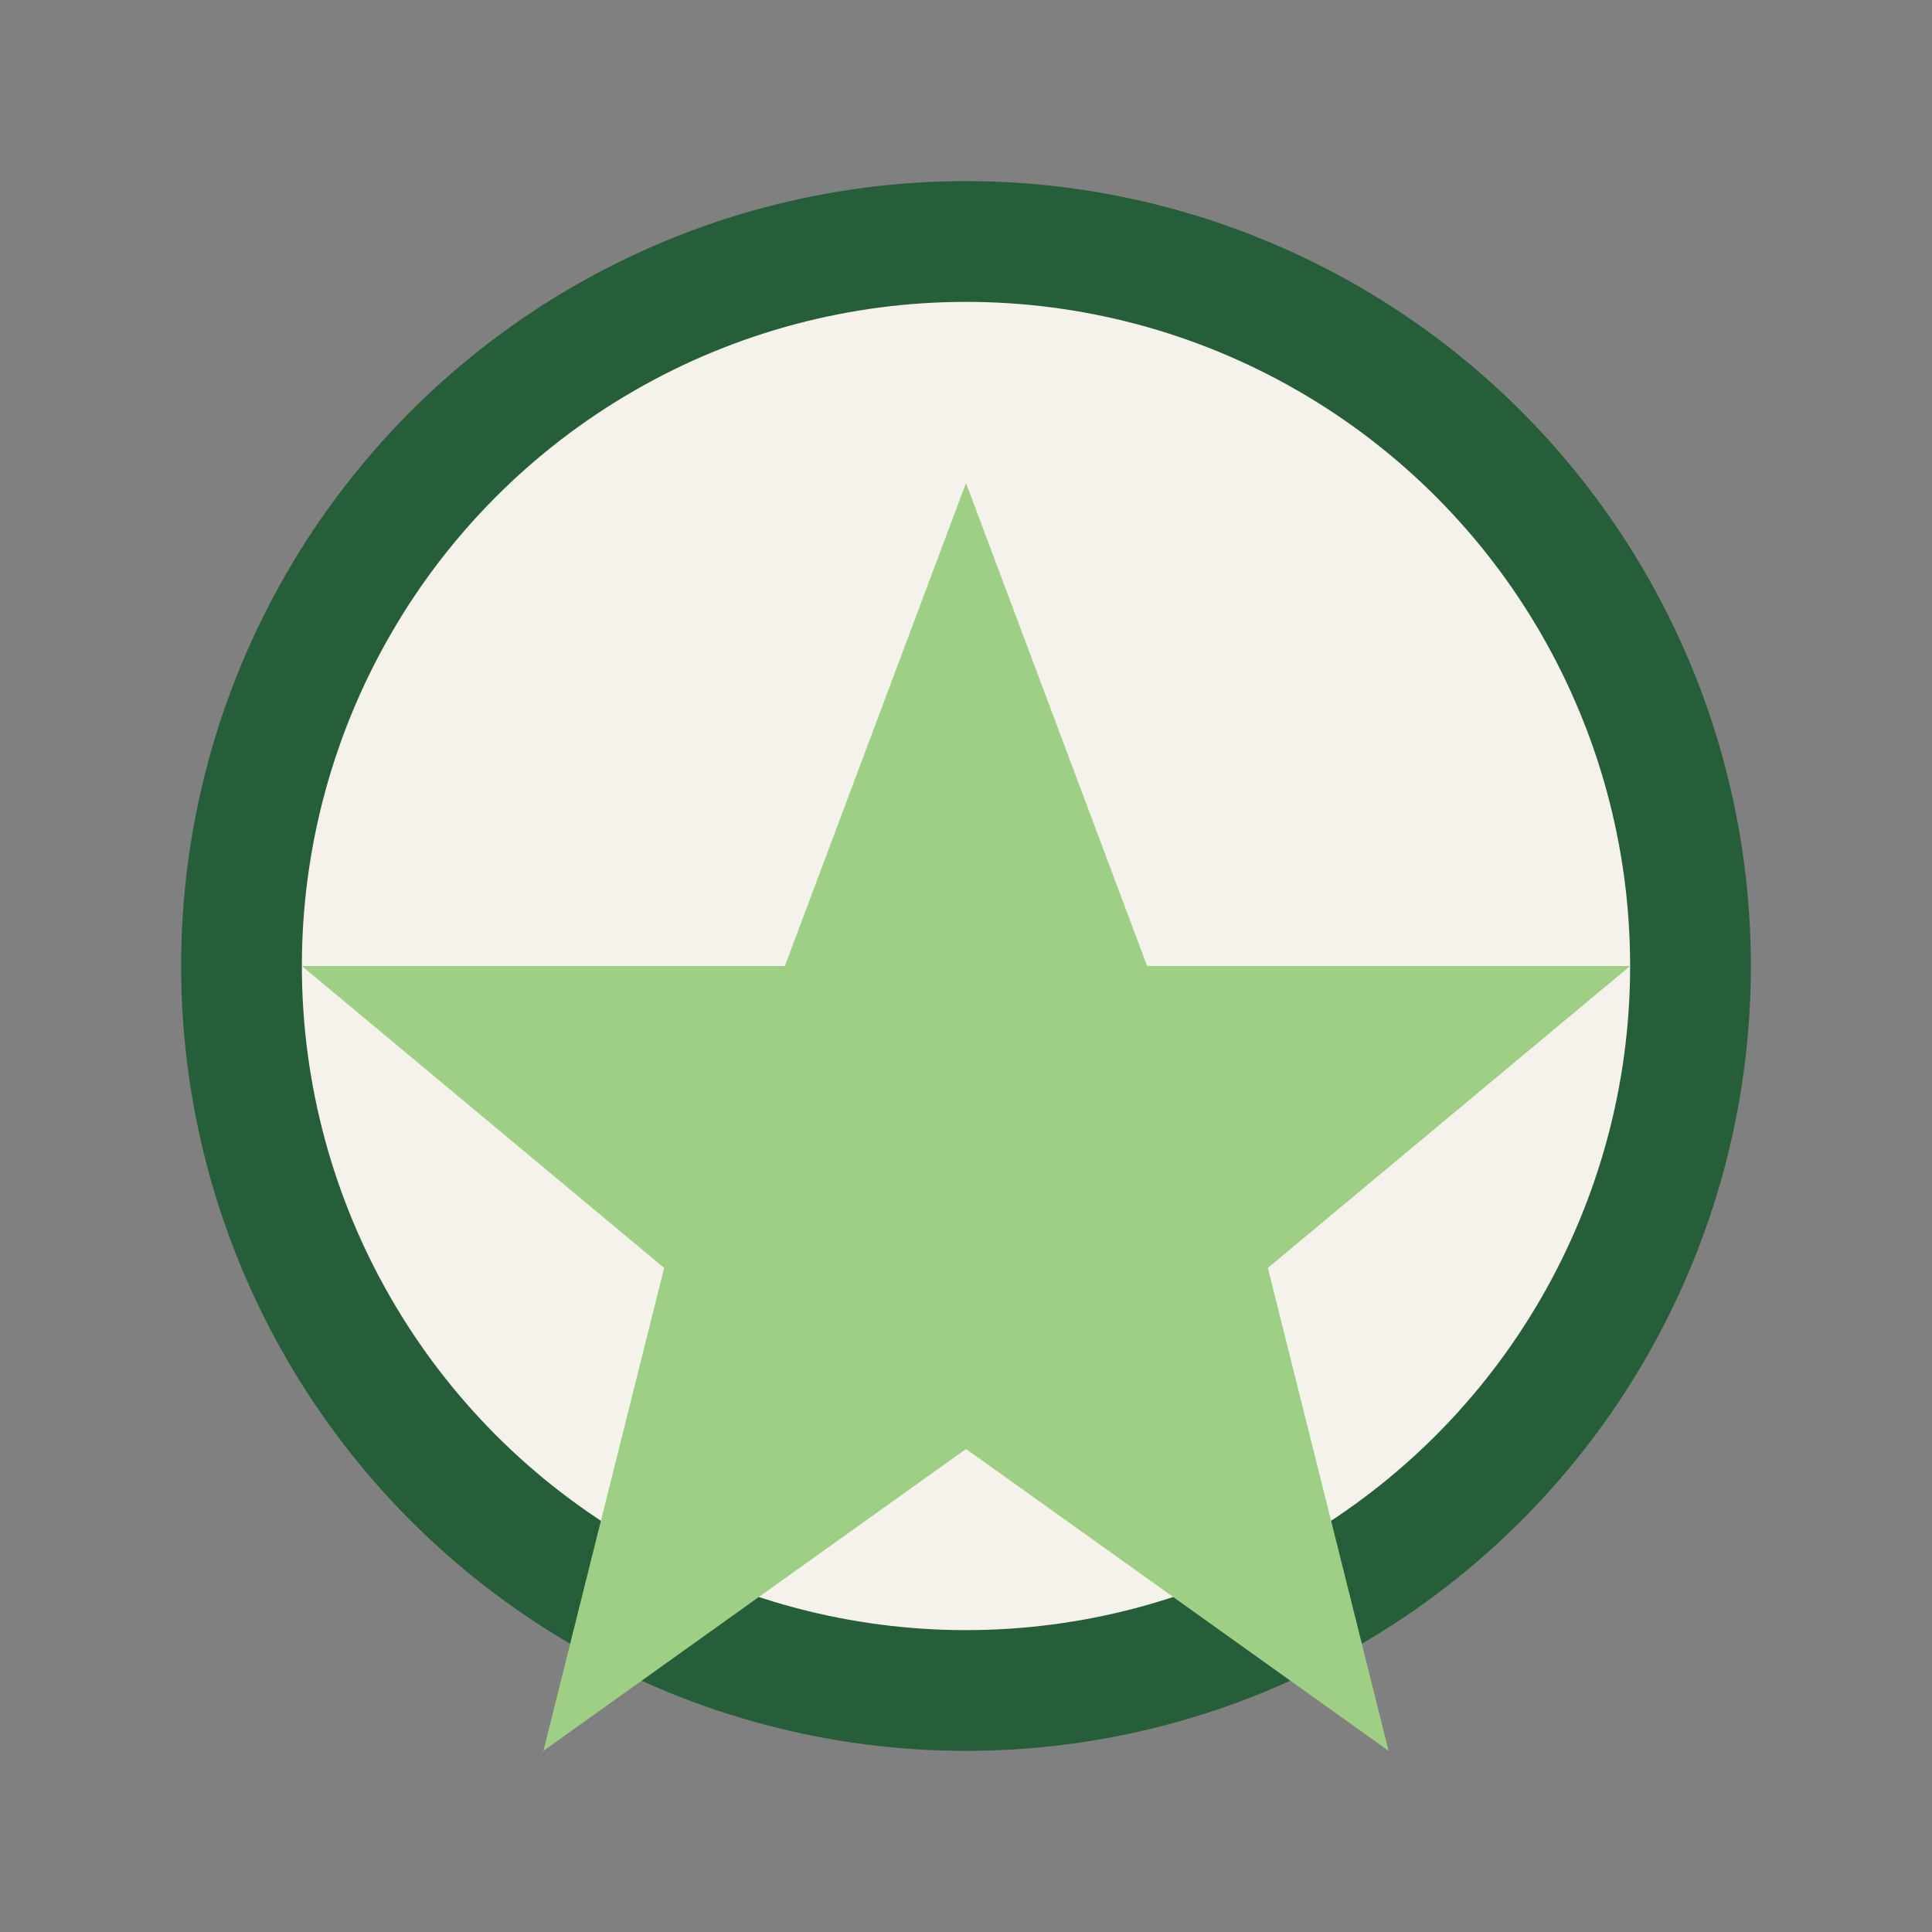
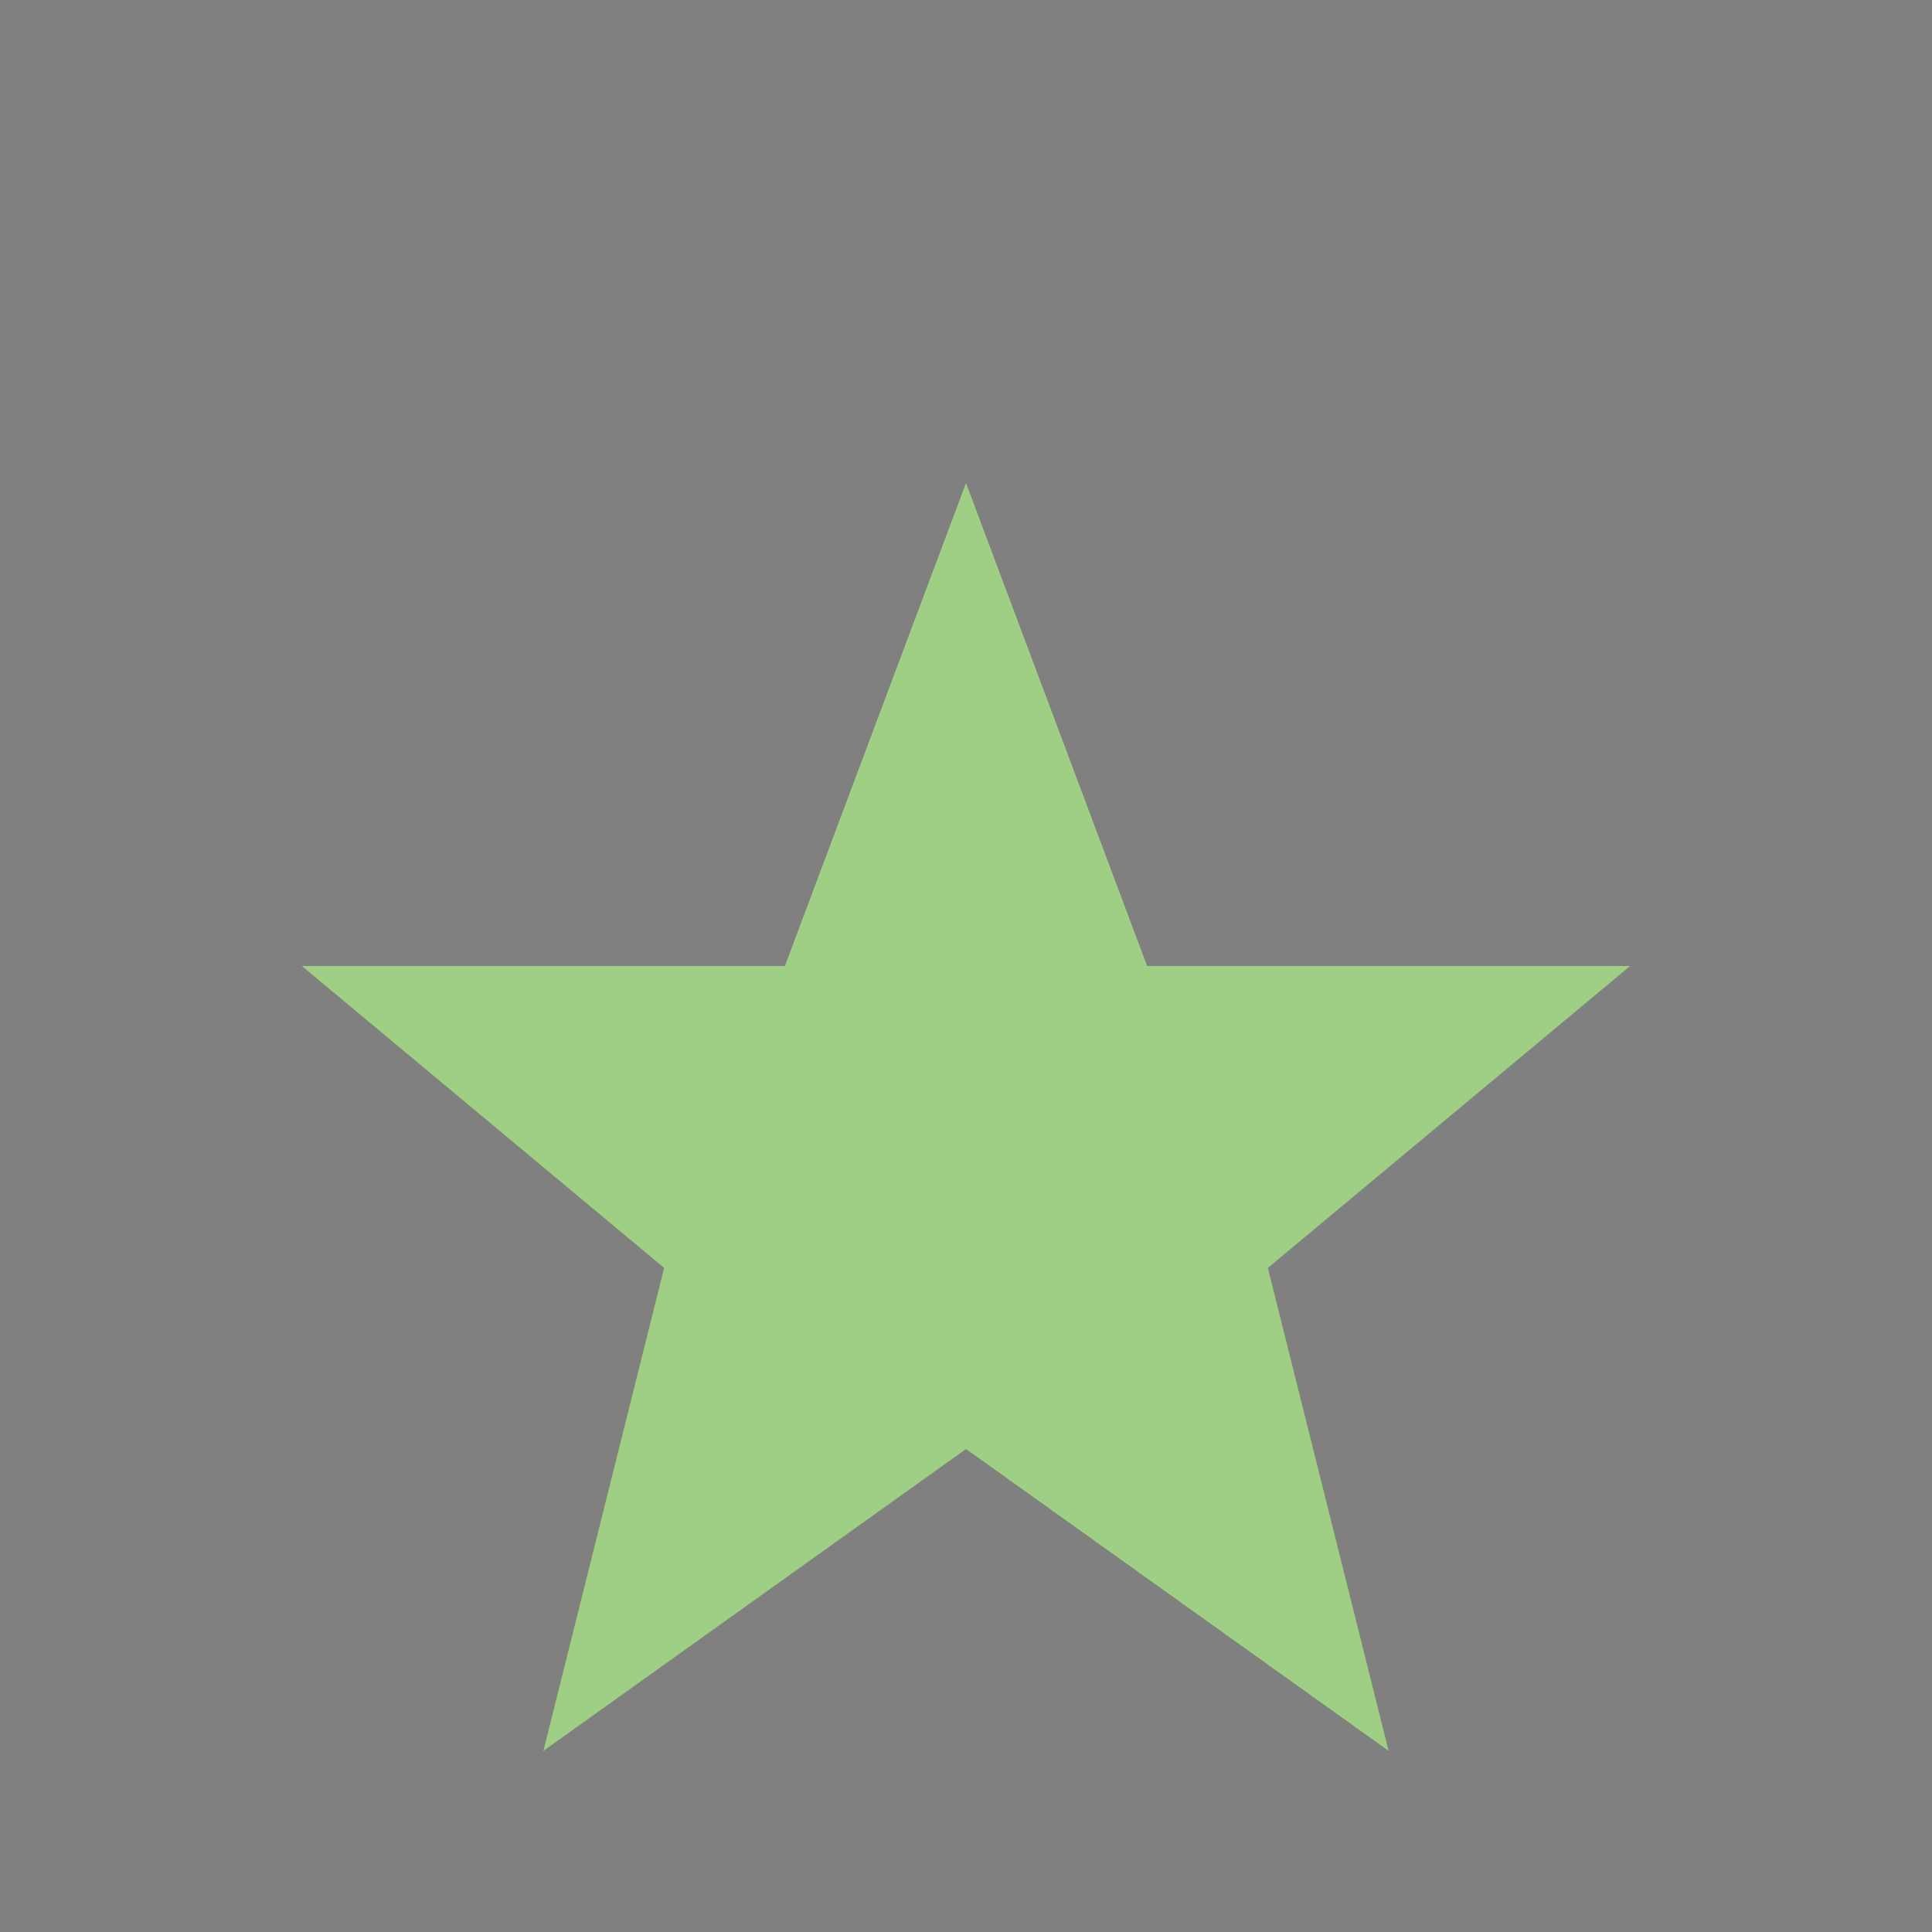
<svg xmlns="http://www.w3.org/2000/svg" width="32" height="32" viewBox="0 0 32 32">
  <rect x="0" y="0" width="32" height="32" fill="#808080" stroke="none" />
-   <circle cx="16" cy="16" r="12" fill="#F5F2EC" stroke="#275E3A" stroke-width="2" />
  <path d="M16 8l3 8h8l-6 5 2 8-7-5-7 5 2-8-6-5h8z" fill="#9FCF85" />
</svg>